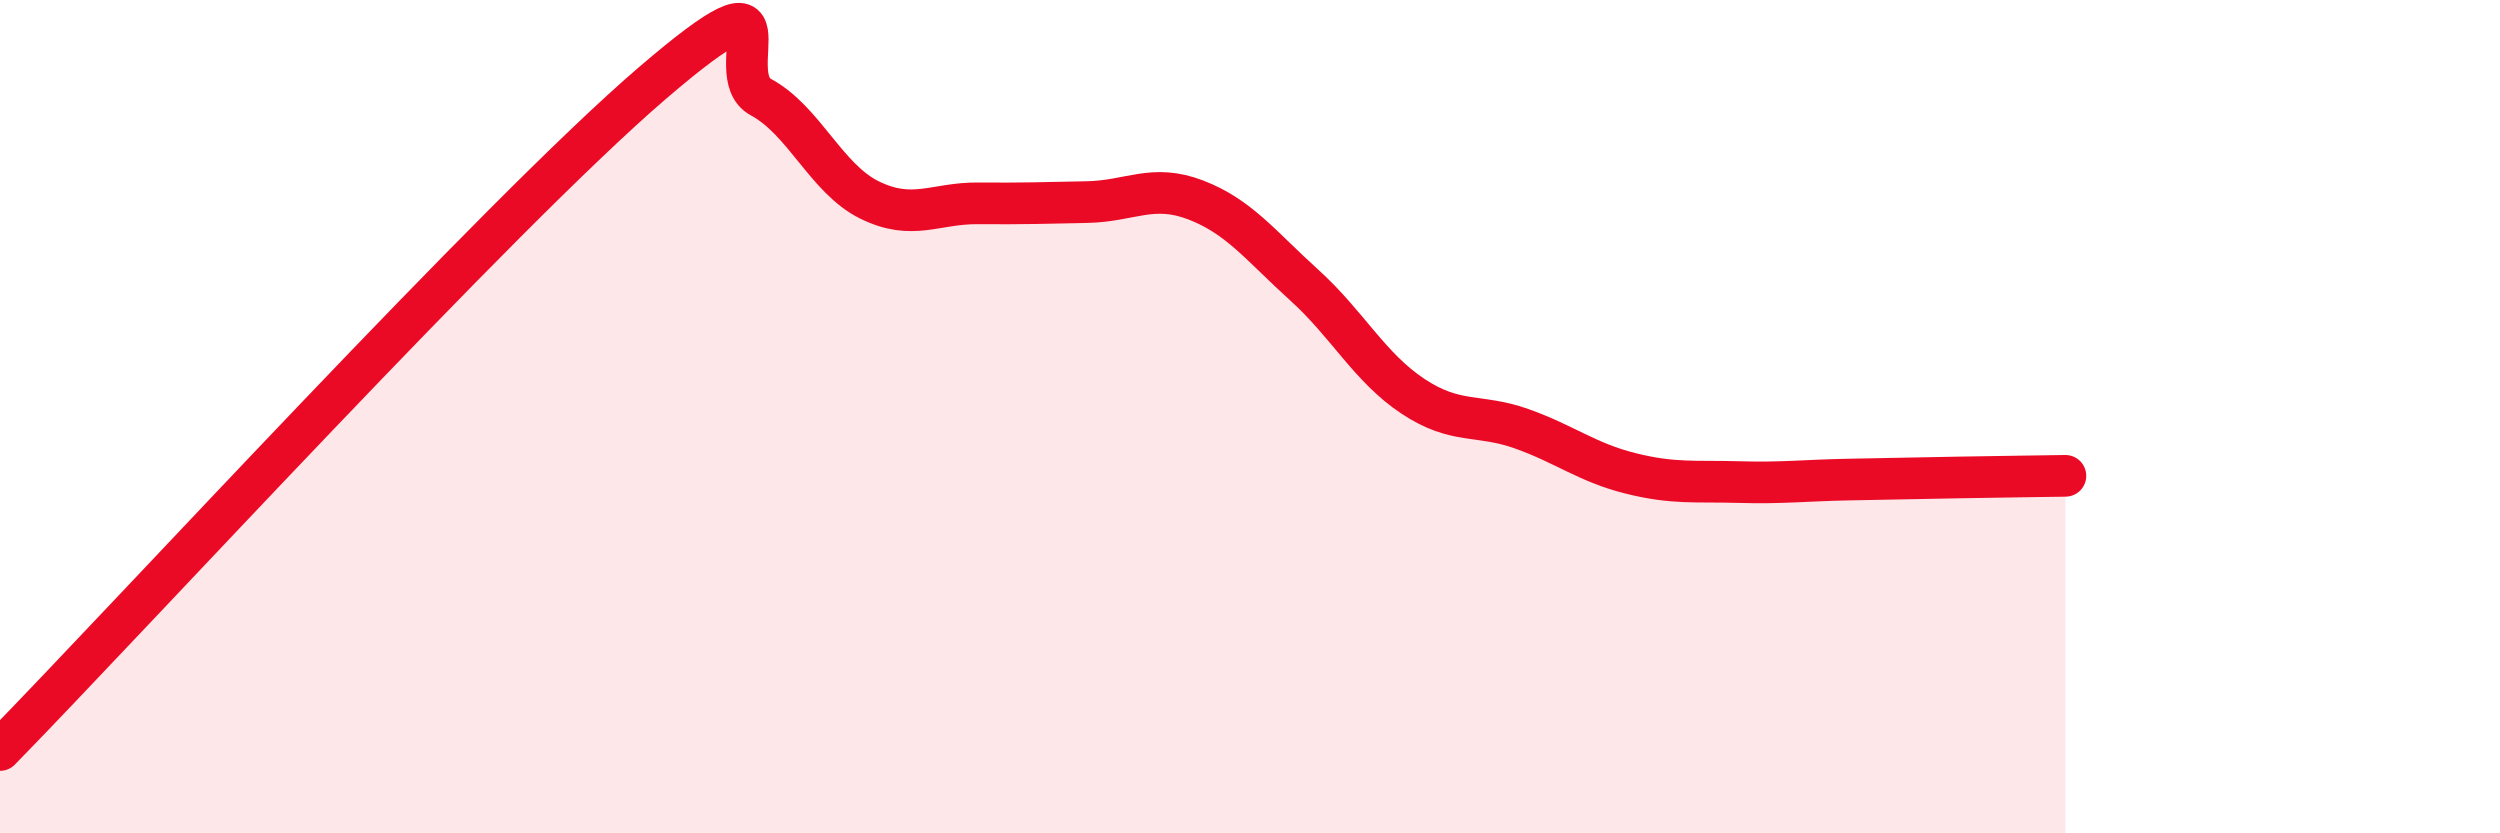
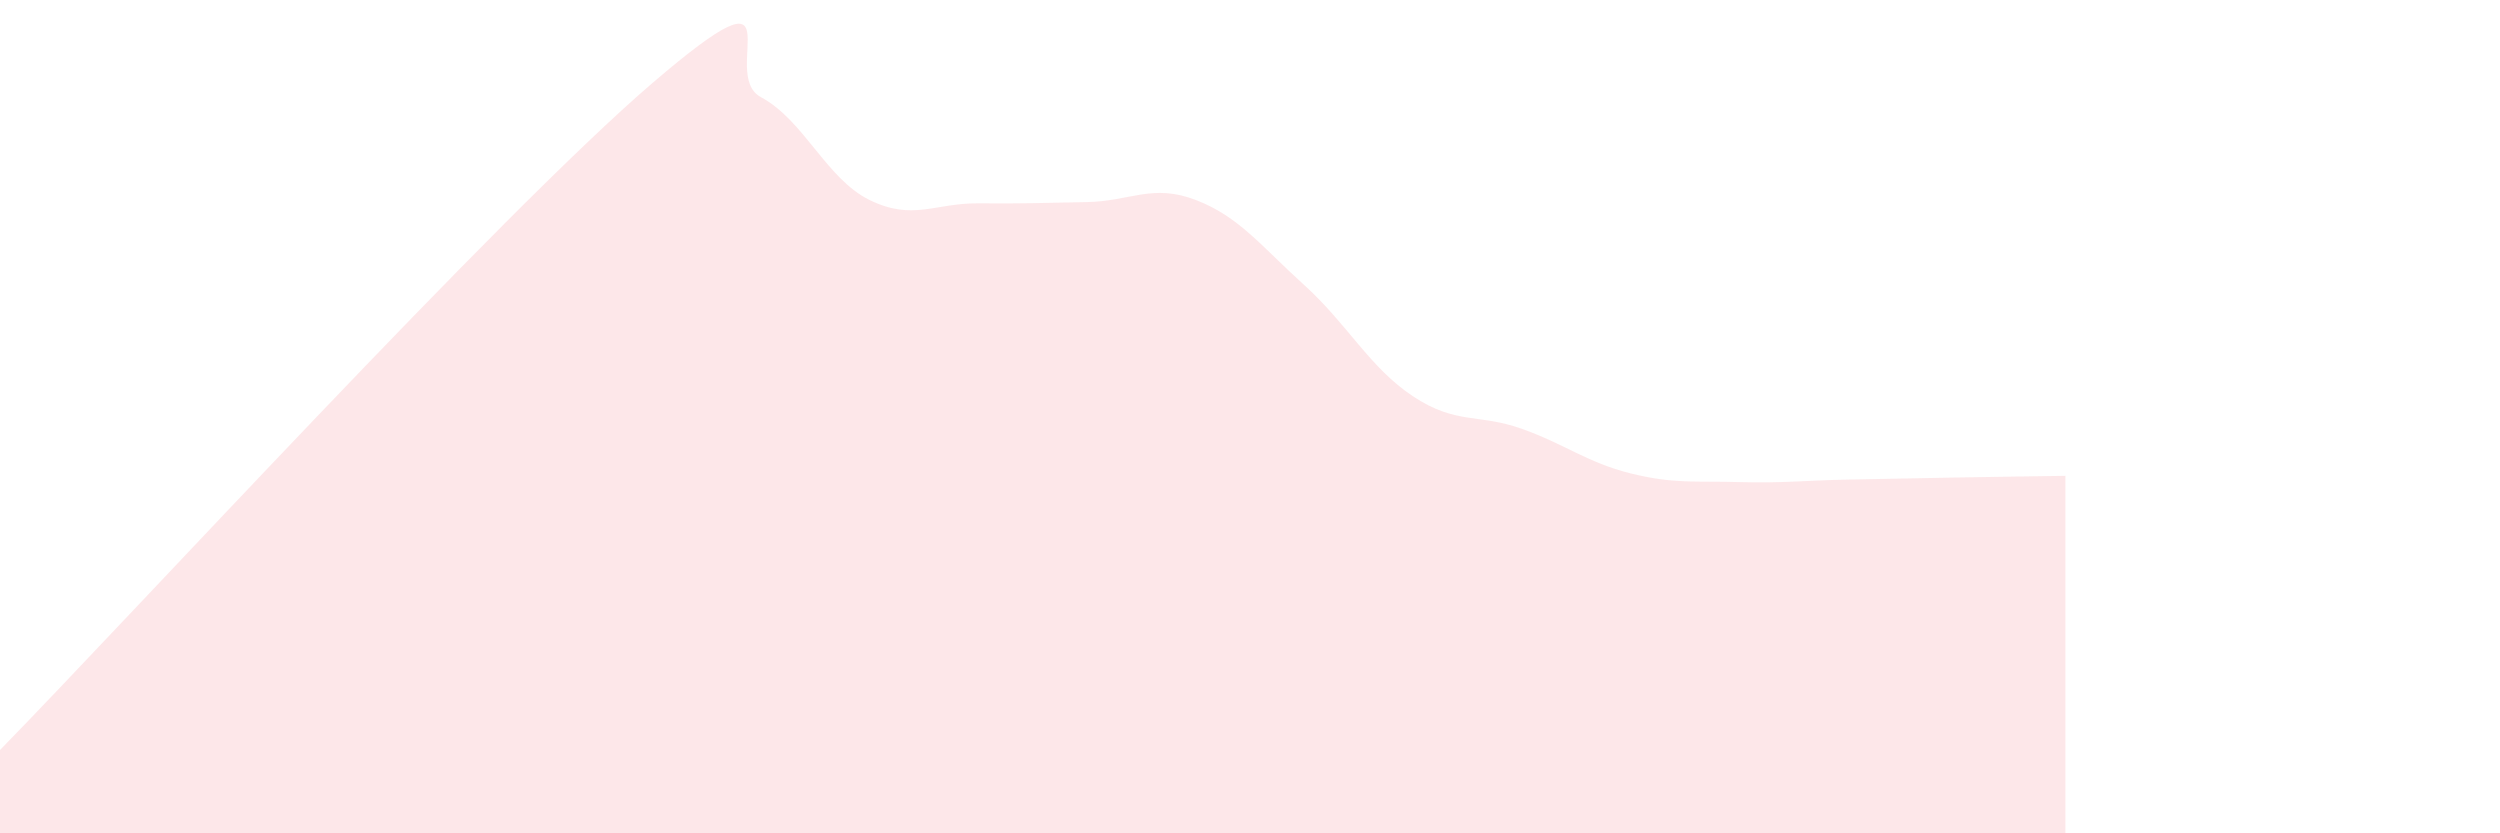
<svg xmlns="http://www.w3.org/2000/svg" width="60" height="20" viewBox="0 0 60 20">
  <path d="M 0,18 C 3.13,14.8 12,5.13 15.65,2 C 19.3,-1.13 17.22,1.77 18.26,2.33 C 19.3,2.89 19.83,4.29 20.87,4.8 C 21.91,5.31 22.44,4.87 23.48,4.88 C 24.52,4.89 25.05,4.87 26.09,4.85 C 27.13,4.83 27.66,4.4 28.7,4.8 C 29.74,5.2 30.26,5.9 31.3,6.84 C 32.34,7.78 32.87,8.82 33.91,9.51 C 34.95,10.2 35.48,9.92 36.52,10.29 C 37.56,10.66 38.09,11.1 39.13,11.36 C 40.17,11.62 40.7,11.54 41.74,11.57 C 42.78,11.6 43.31,11.53 44.35,11.51 C 45.39,11.49 45.92,11.48 46.96,11.46 C 48,11.44 49.05,11.43 49.57,11.42L49.57 20L0 20Z" fill="#EB0A25" opacity="0.1" stroke-linecap="round" stroke-linejoin="round" />
-   <path d="M 0,18 C 3.13,14.8 12,5.13 15.65,2 C 19.3,-1.13 17.22,1.77 18.26,2.33 C 19.3,2.89 19.83,4.29 20.87,4.8 C 21.91,5.31 22.44,4.87 23.48,4.88 C 24.52,4.89 25.05,4.87 26.09,4.85 C 27.13,4.83 27.66,4.4 28.7,4.8 C 29.74,5.2 30.26,5.9 31.3,6.84 C 32.34,7.78 32.87,8.82 33.91,9.51 C 34.95,10.2 35.48,9.92 36.52,10.29 C 37.56,10.66 38.09,11.1 39.13,11.36 C 40.17,11.62 40.7,11.54 41.74,11.57 C 42.78,11.6 43.31,11.53 44.35,11.51 C 45.39,11.49 45.92,11.48 46.96,11.46 C 48,11.44 49.05,11.43 49.57,11.42" stroke="#EB0A25" stroke-width="1" fill="none" stroke-linecap="round" stroke-linejoin="round" />
</svg>